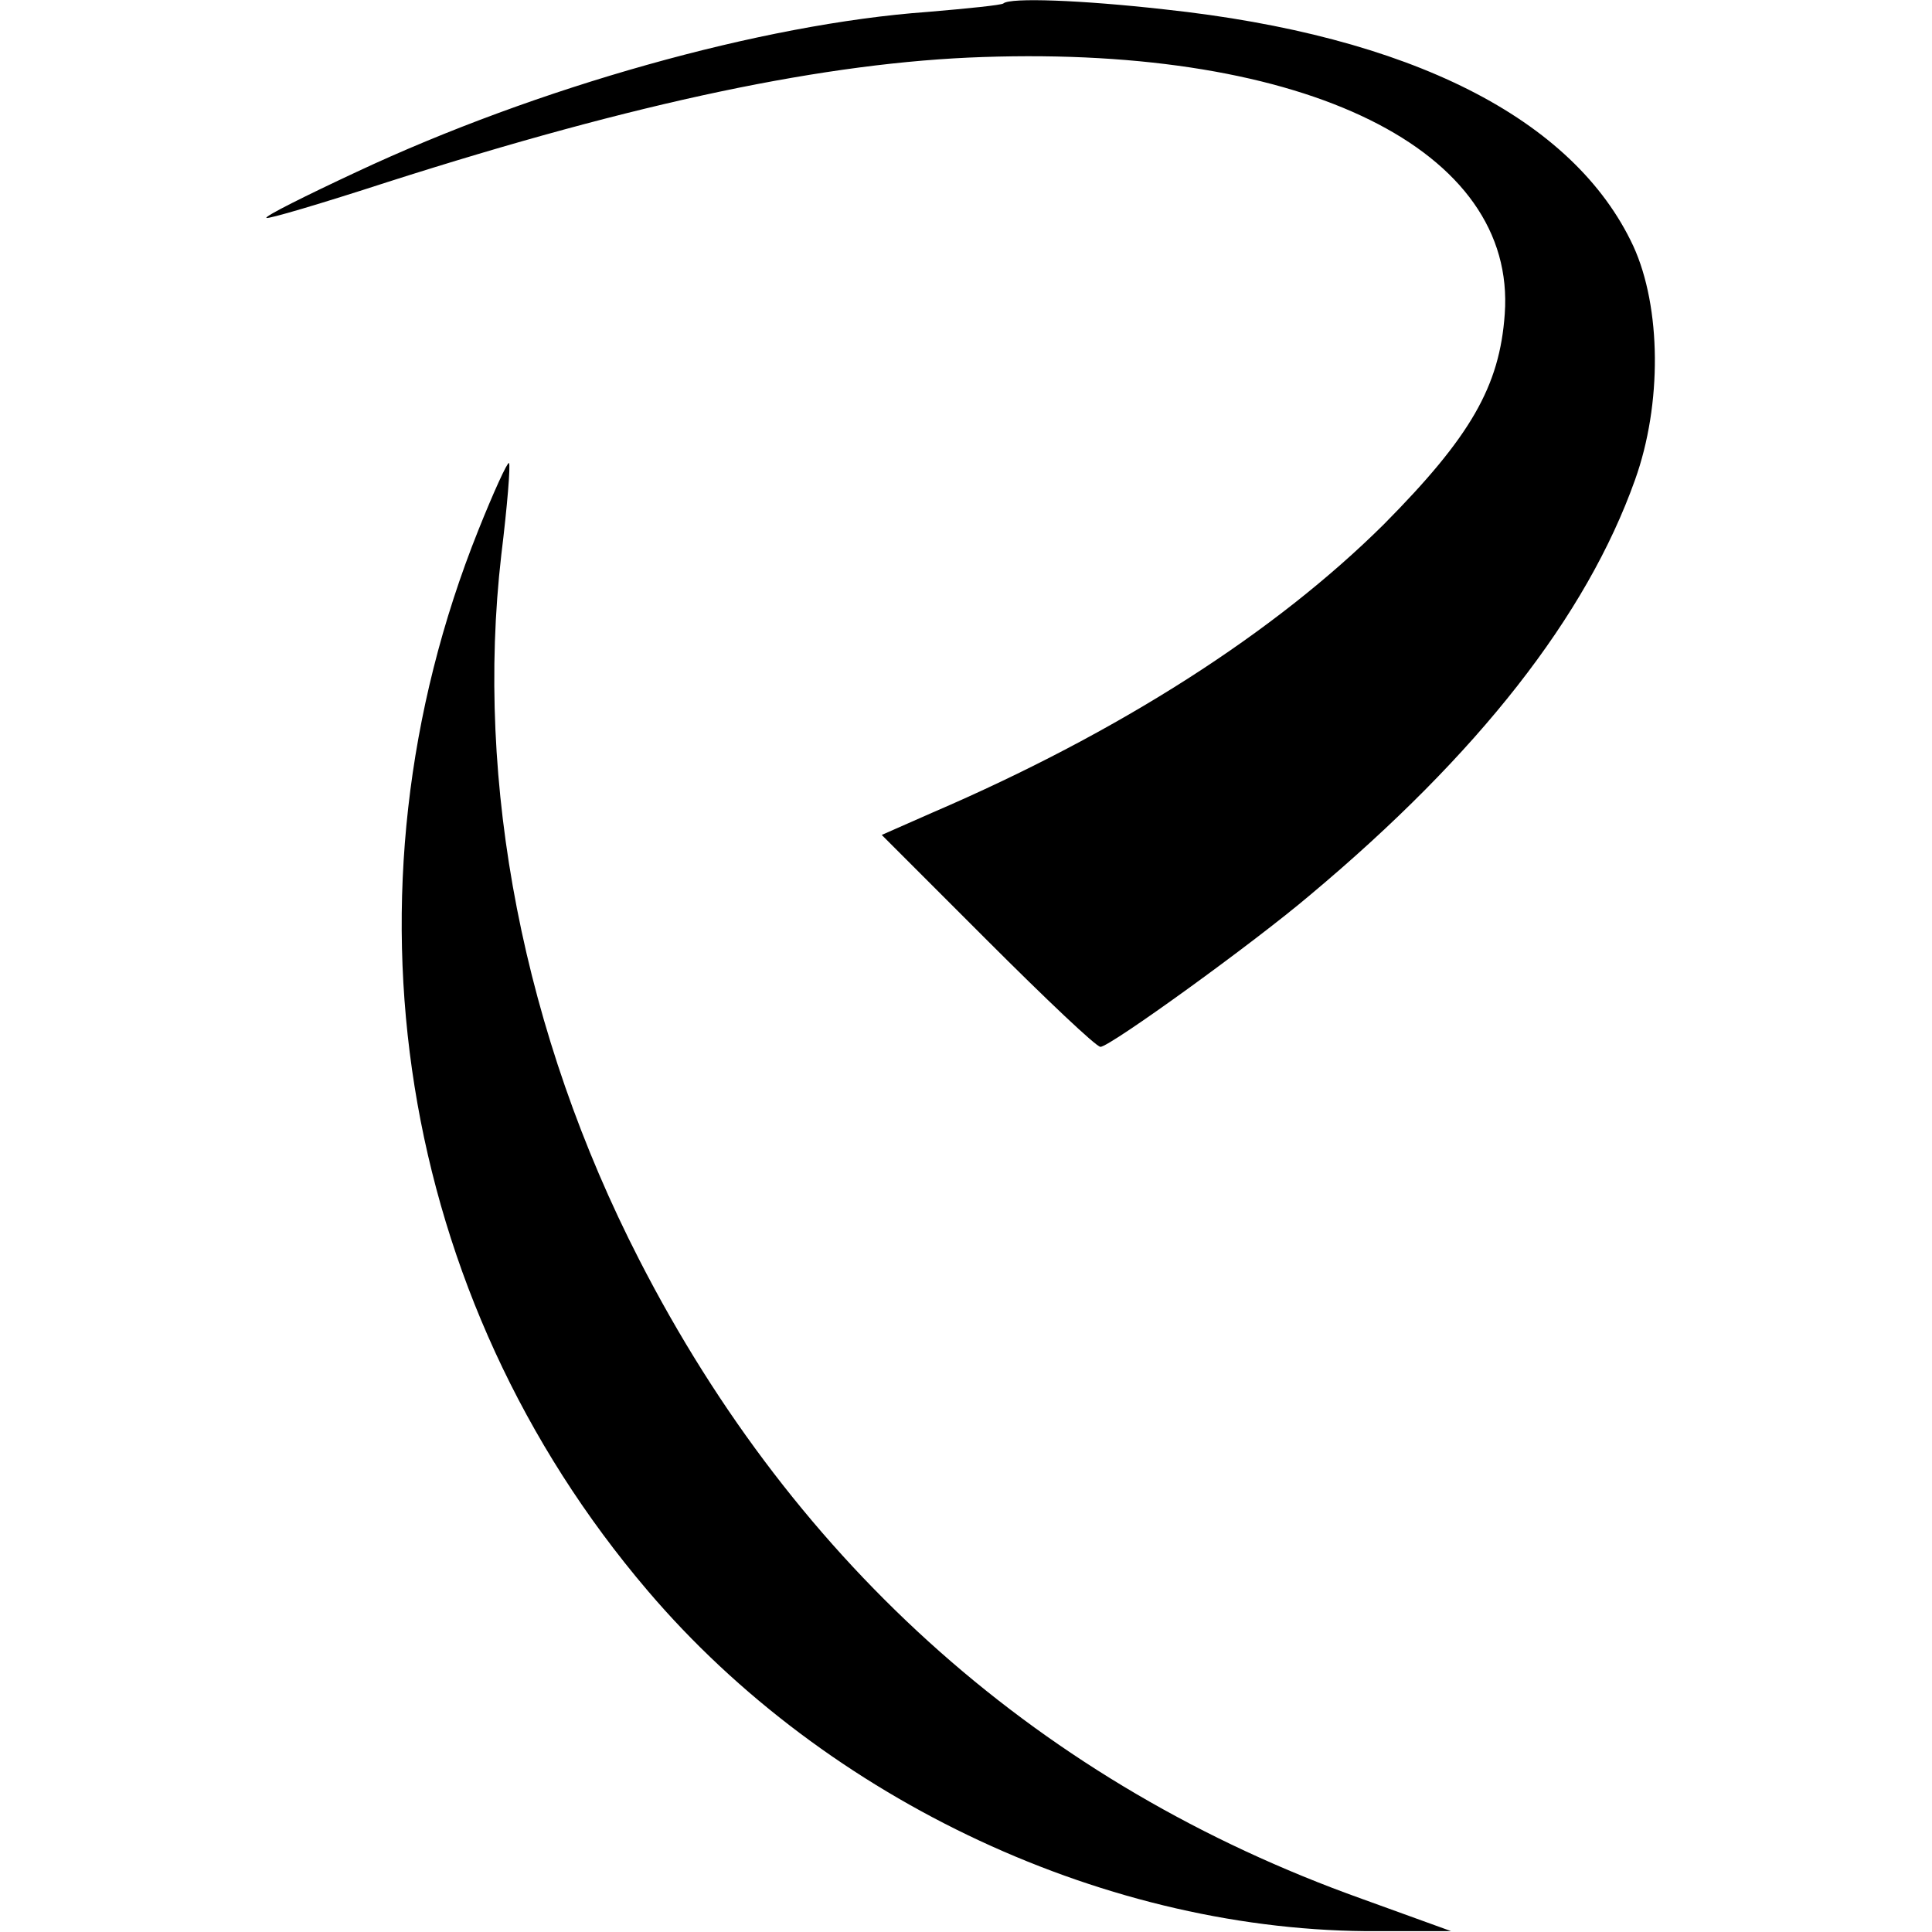
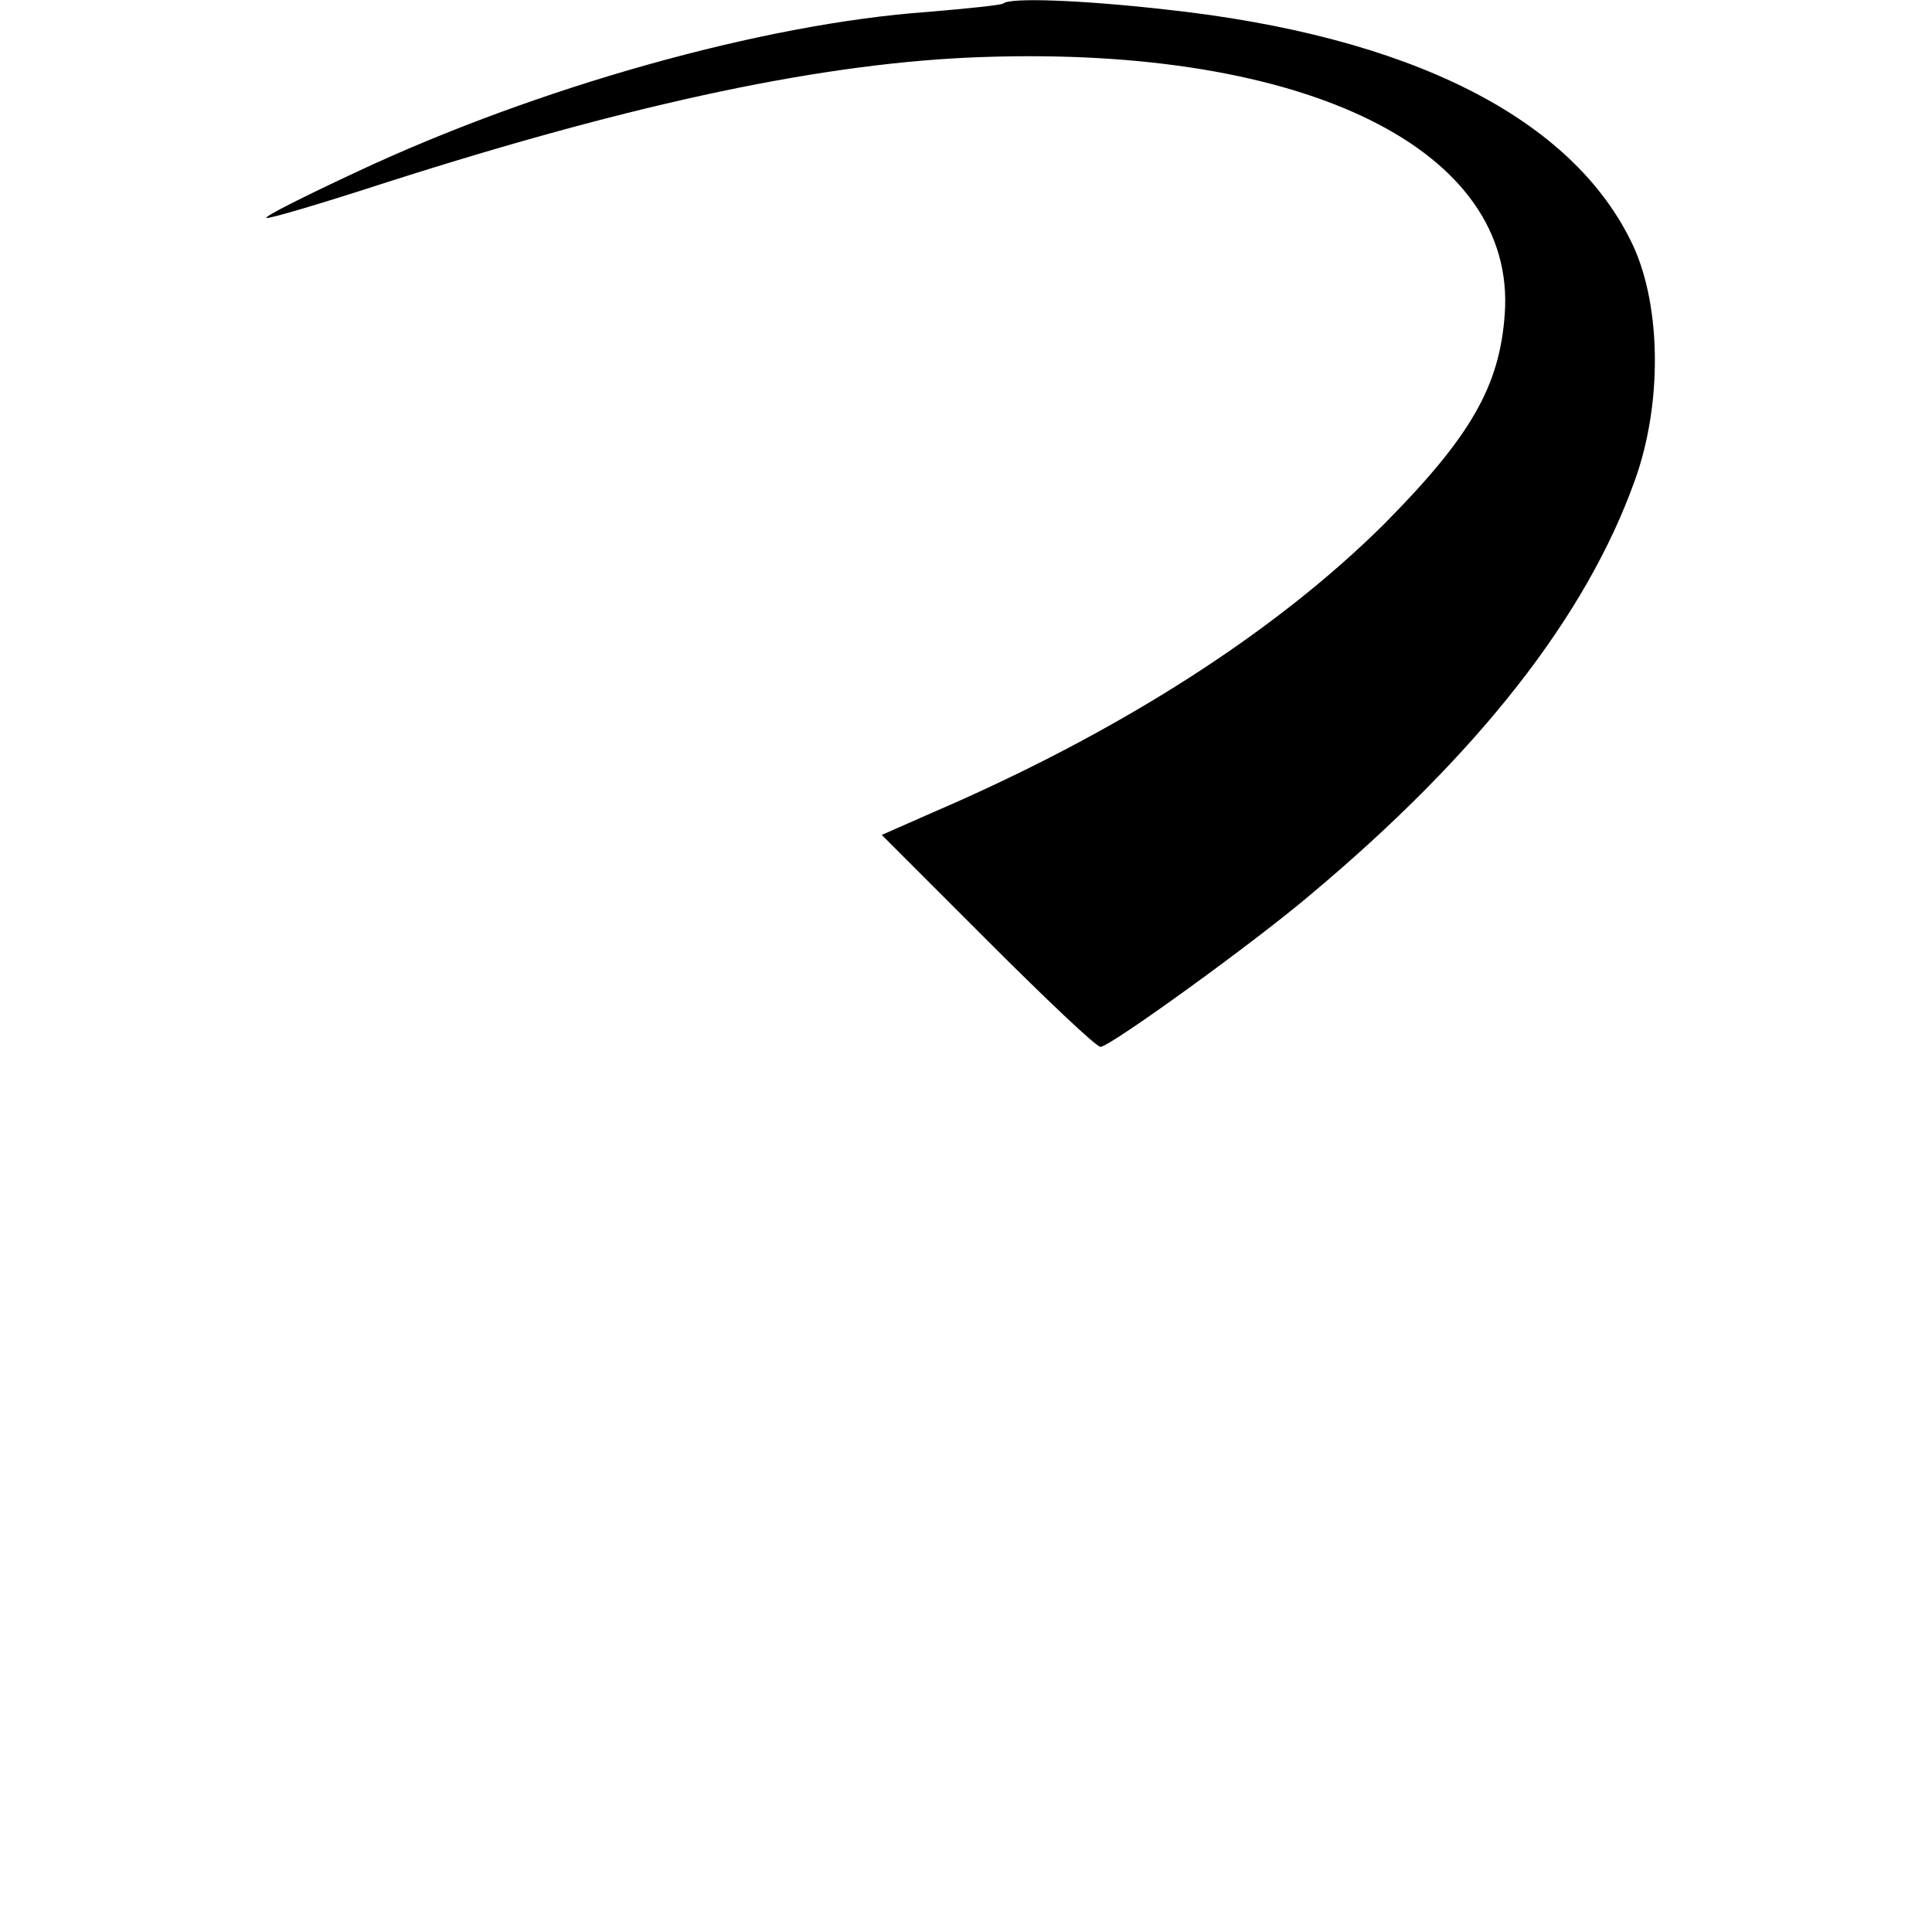
<svg xmlns="http://www.w3.org/2000/svg" version="1.0" width="227pt" height="227pt" viewBox="0 0 227 227" preserveAspectRatio="xMidYMid meet">
  <g transform="translate(0,227) scale(0.1,-0.1)" fill="#000000" stroke="none">
    <path d="M1179 2266 c-2 -2 -42 -6 -89 -10 -195 -14 -460 -89 -671 -188 -60 -28 -108 -52 -106 -54 1 -2 65 17 142 42 294 94 517 141 700 147 380 13 627 -109 613 -302 -6 -85 -40 -144 -142 -247 -128 -127 -310 -244 -531 -339 l-59 -26 124 -124 c69 -69 128 -125 133 -125 11 0 180 122 247 179 197 165 324 327 381 487 32 89 31 203 -2 275 -70 150 -262 247 -551 278 -98 11 -181 14 -189 7z" />
-     <path d="M562 1647 c-171 -427 -95 -901 199 -1246 211 -248 543 -402 858 -400 l86 0 -105 38 c-375 134 -664 390 -849 751 -136 265 -193 559 -162 828 7 57 11 106 9 108 -2 1 -18 -34 -36 -79z" />
  </g>
</svg>